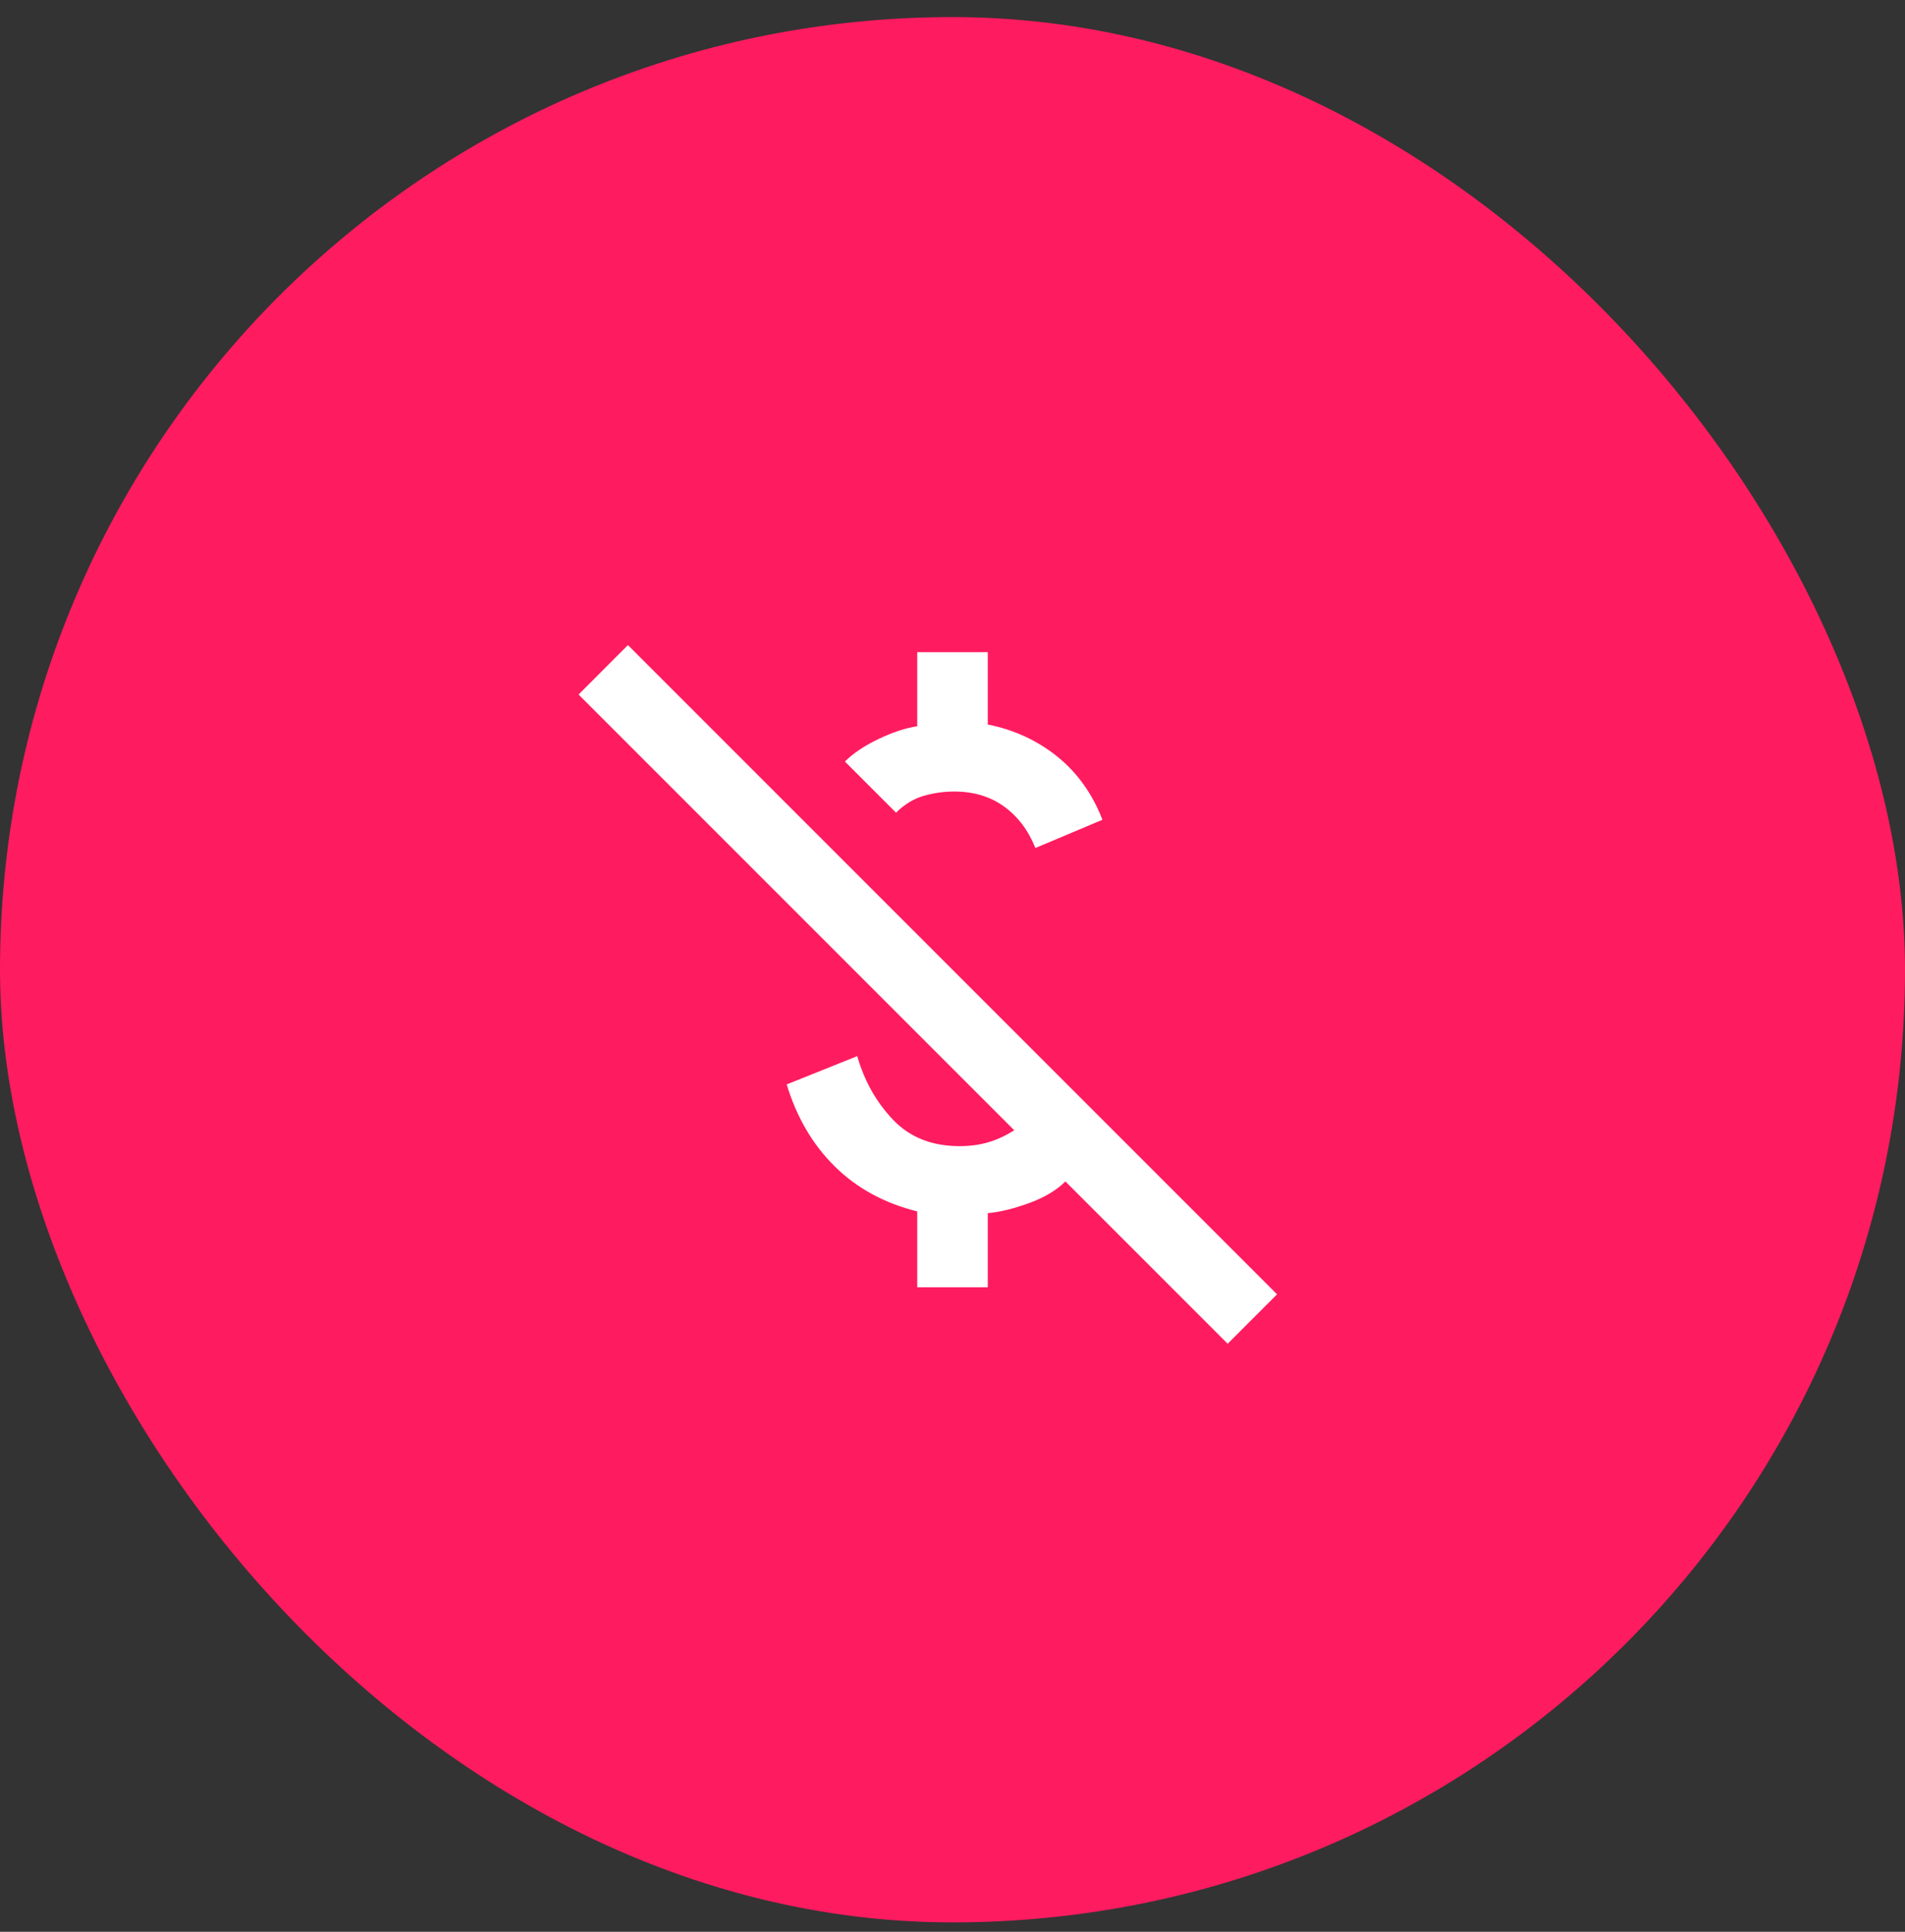
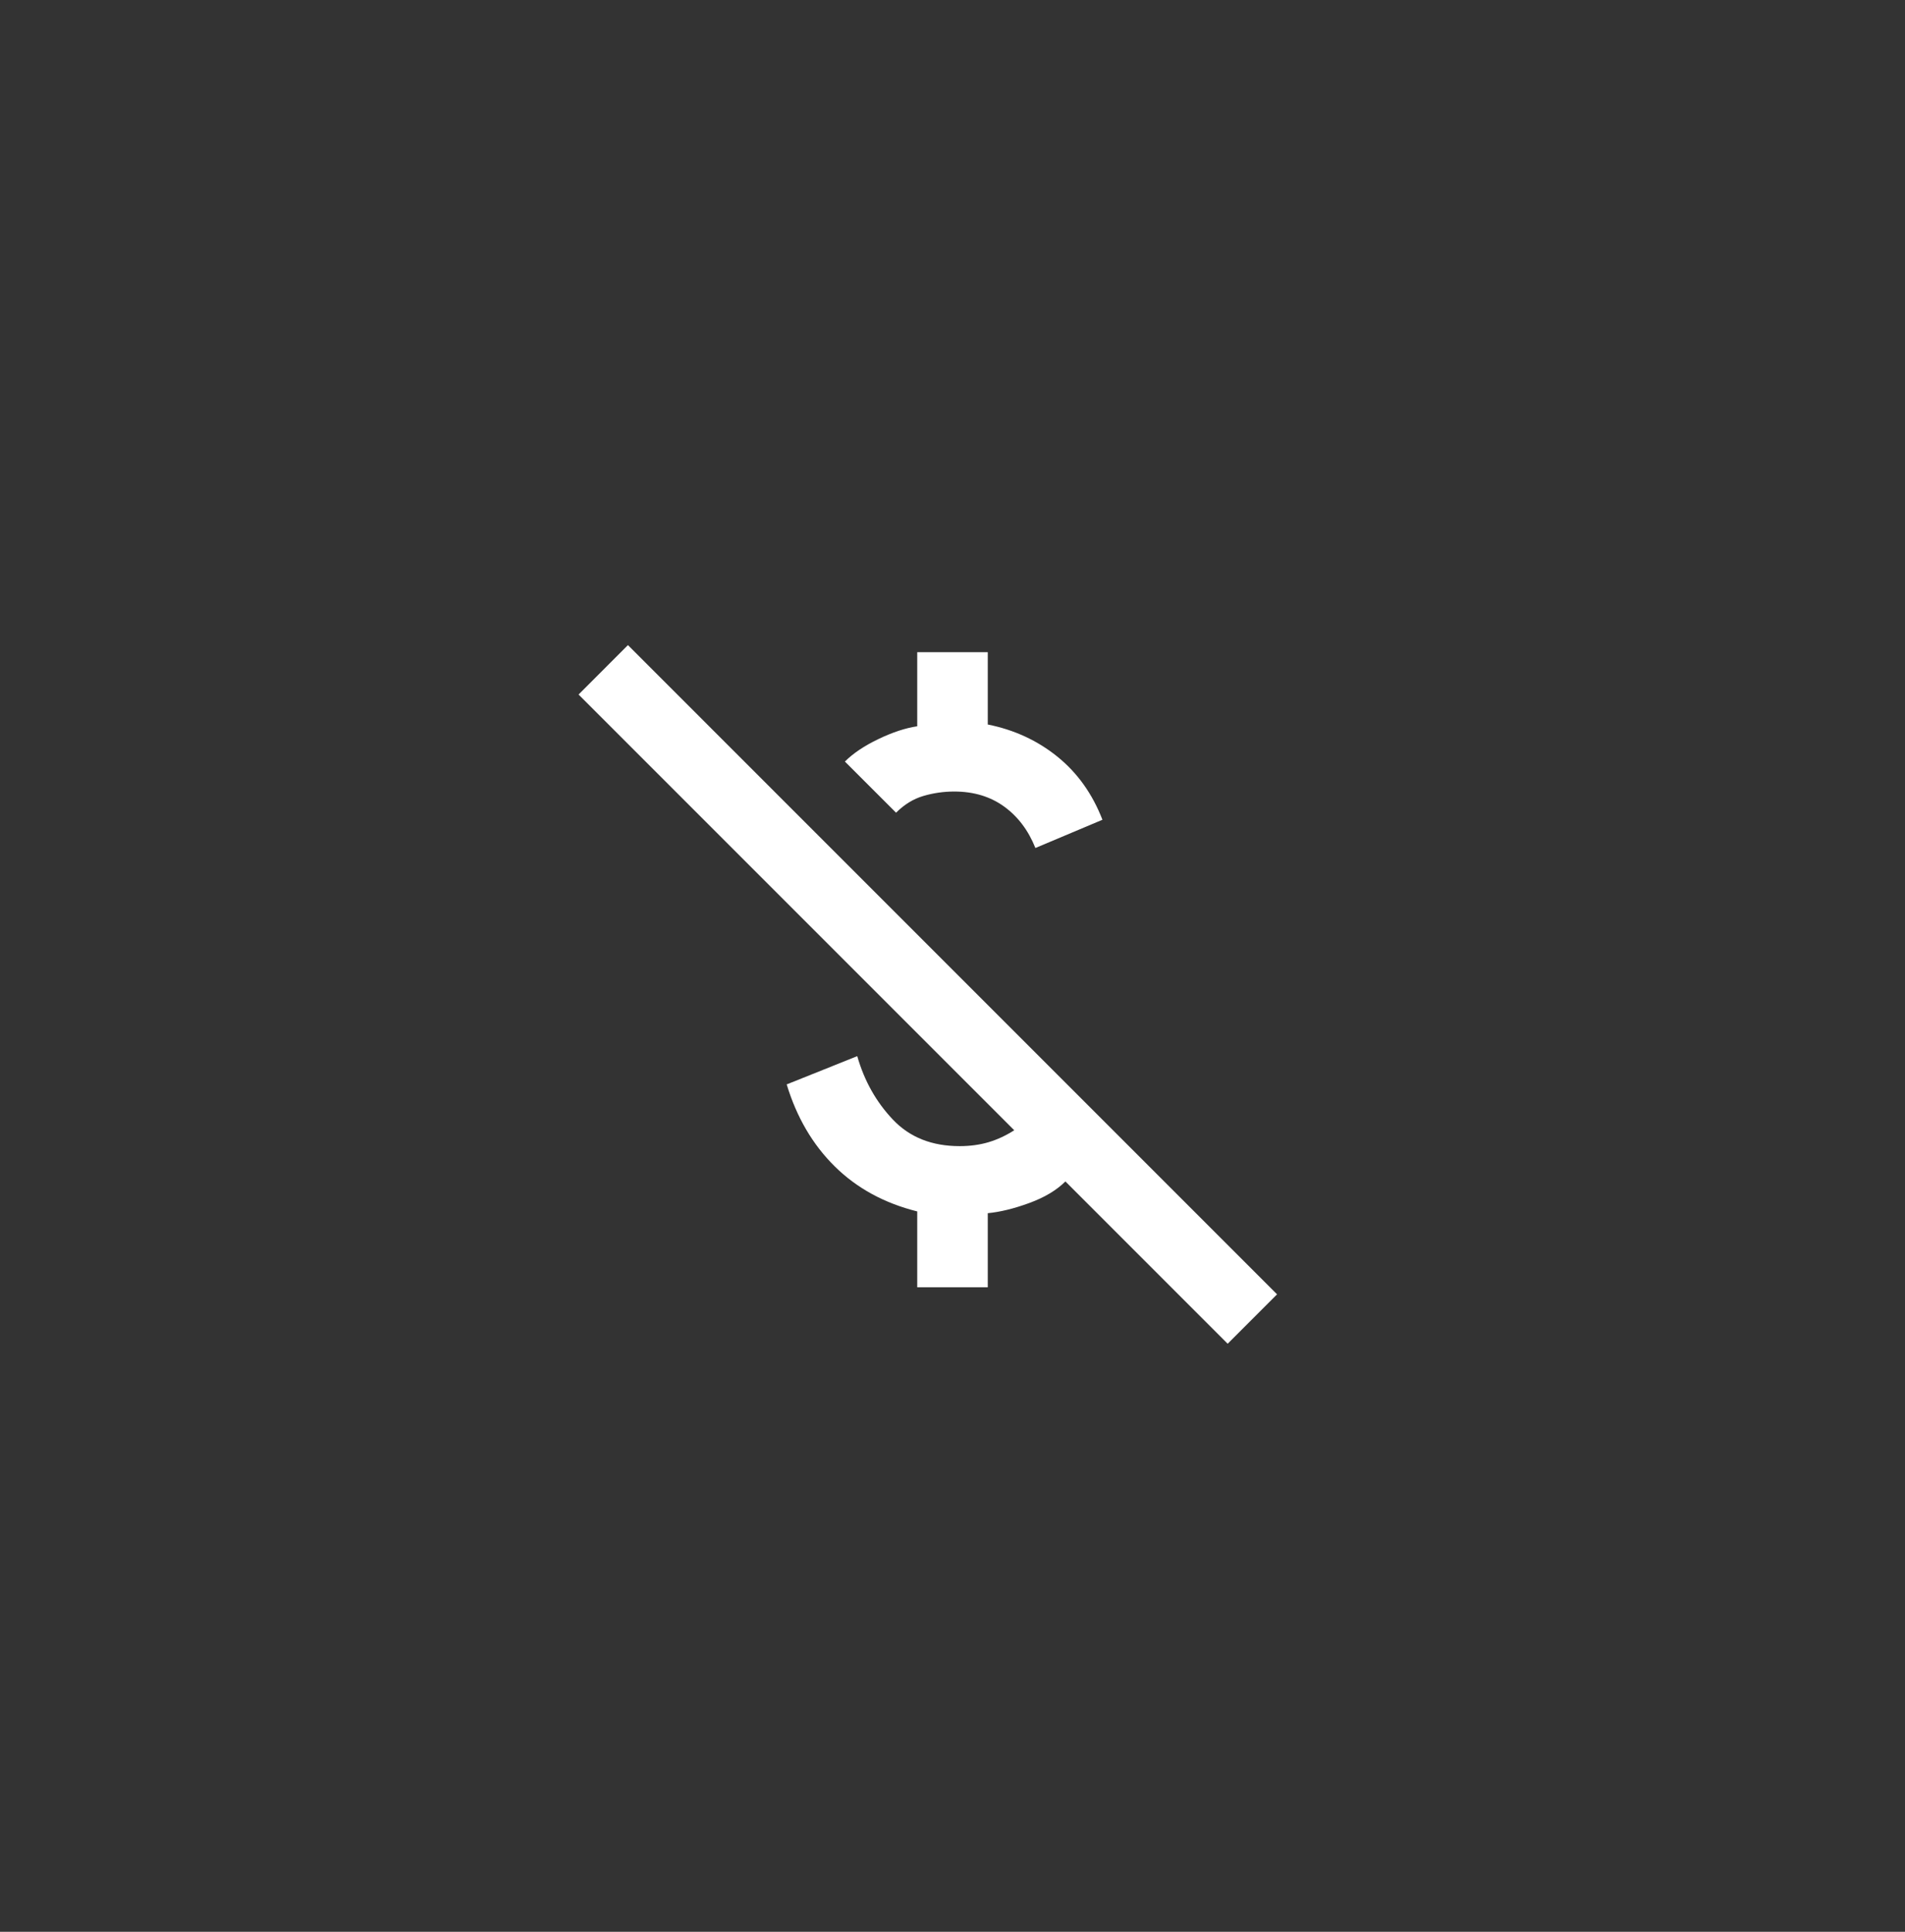
<svg xmlns="http://www.w3.org/2000/svg" width="72" height="73" viewBox="0 0 72 73" fill="none">
  <rect x="0" y="0" width="72" height="73" fill="#333333" stroke="none" />
-   <rect y="0.645" width="72" height="72" rx="36" fill="#FF1B60" />
  <mask id="mask0_133_823" style="mask-type:alpha" maskUnits="userSpaceOnUse" x="20" y="20" width="32" height="33">
    <rect x="20" y="20.645" width="32" height="32" fill="#D9D9D9" />
  </mask>
  <g mask="url(#mask0_133_823)">
    <path d="M39.133 32.045C38.867 31.378 38.472 30.856 37.95 30.478C37.428 30.1 36.8 29.911 36.067 29.911C35.667 29.911 35.278 29.967 34.9 30.078C34.522 30.189 34.178 30.4 33.867 30.711L31.933 28.778C32.245 28.467 32.667 28.184 33.2 27.928C33.733 27.673 34.222 27.511 34.667 27.445V24.645H37.333V27.378C38.333 27.578 39.211 27.984 39.967 28.595C40.722 29.206 41.289 30 41.667 30.978L39.133 32.045ZM46.4 50.778L40.267 44.645C39.933 44.978 39.478 45.25 38.9 45.461C38.322 45.673 37.8 45.8 37.333 45.845V48.645H34.667V45.778C33.422 45.467 32.383 44.9 31.55 44.078C30.717 43.256 30.111 42.223 29.733 40.978L32.4 39.911C32.667 40.845 33.117 41.645 33.75 42.311C34.383 42.978 35.222 43.311 36.267 43.311C36.667 43.311 37.033 43.261 37.367 43.161C37.7 43.061 38.022 42.911 38.333 42.711L21.867 26.245L23.733 24.378L48.267 48.911L46.4 50.778Z" fill="white" />
  </g>
</svg>